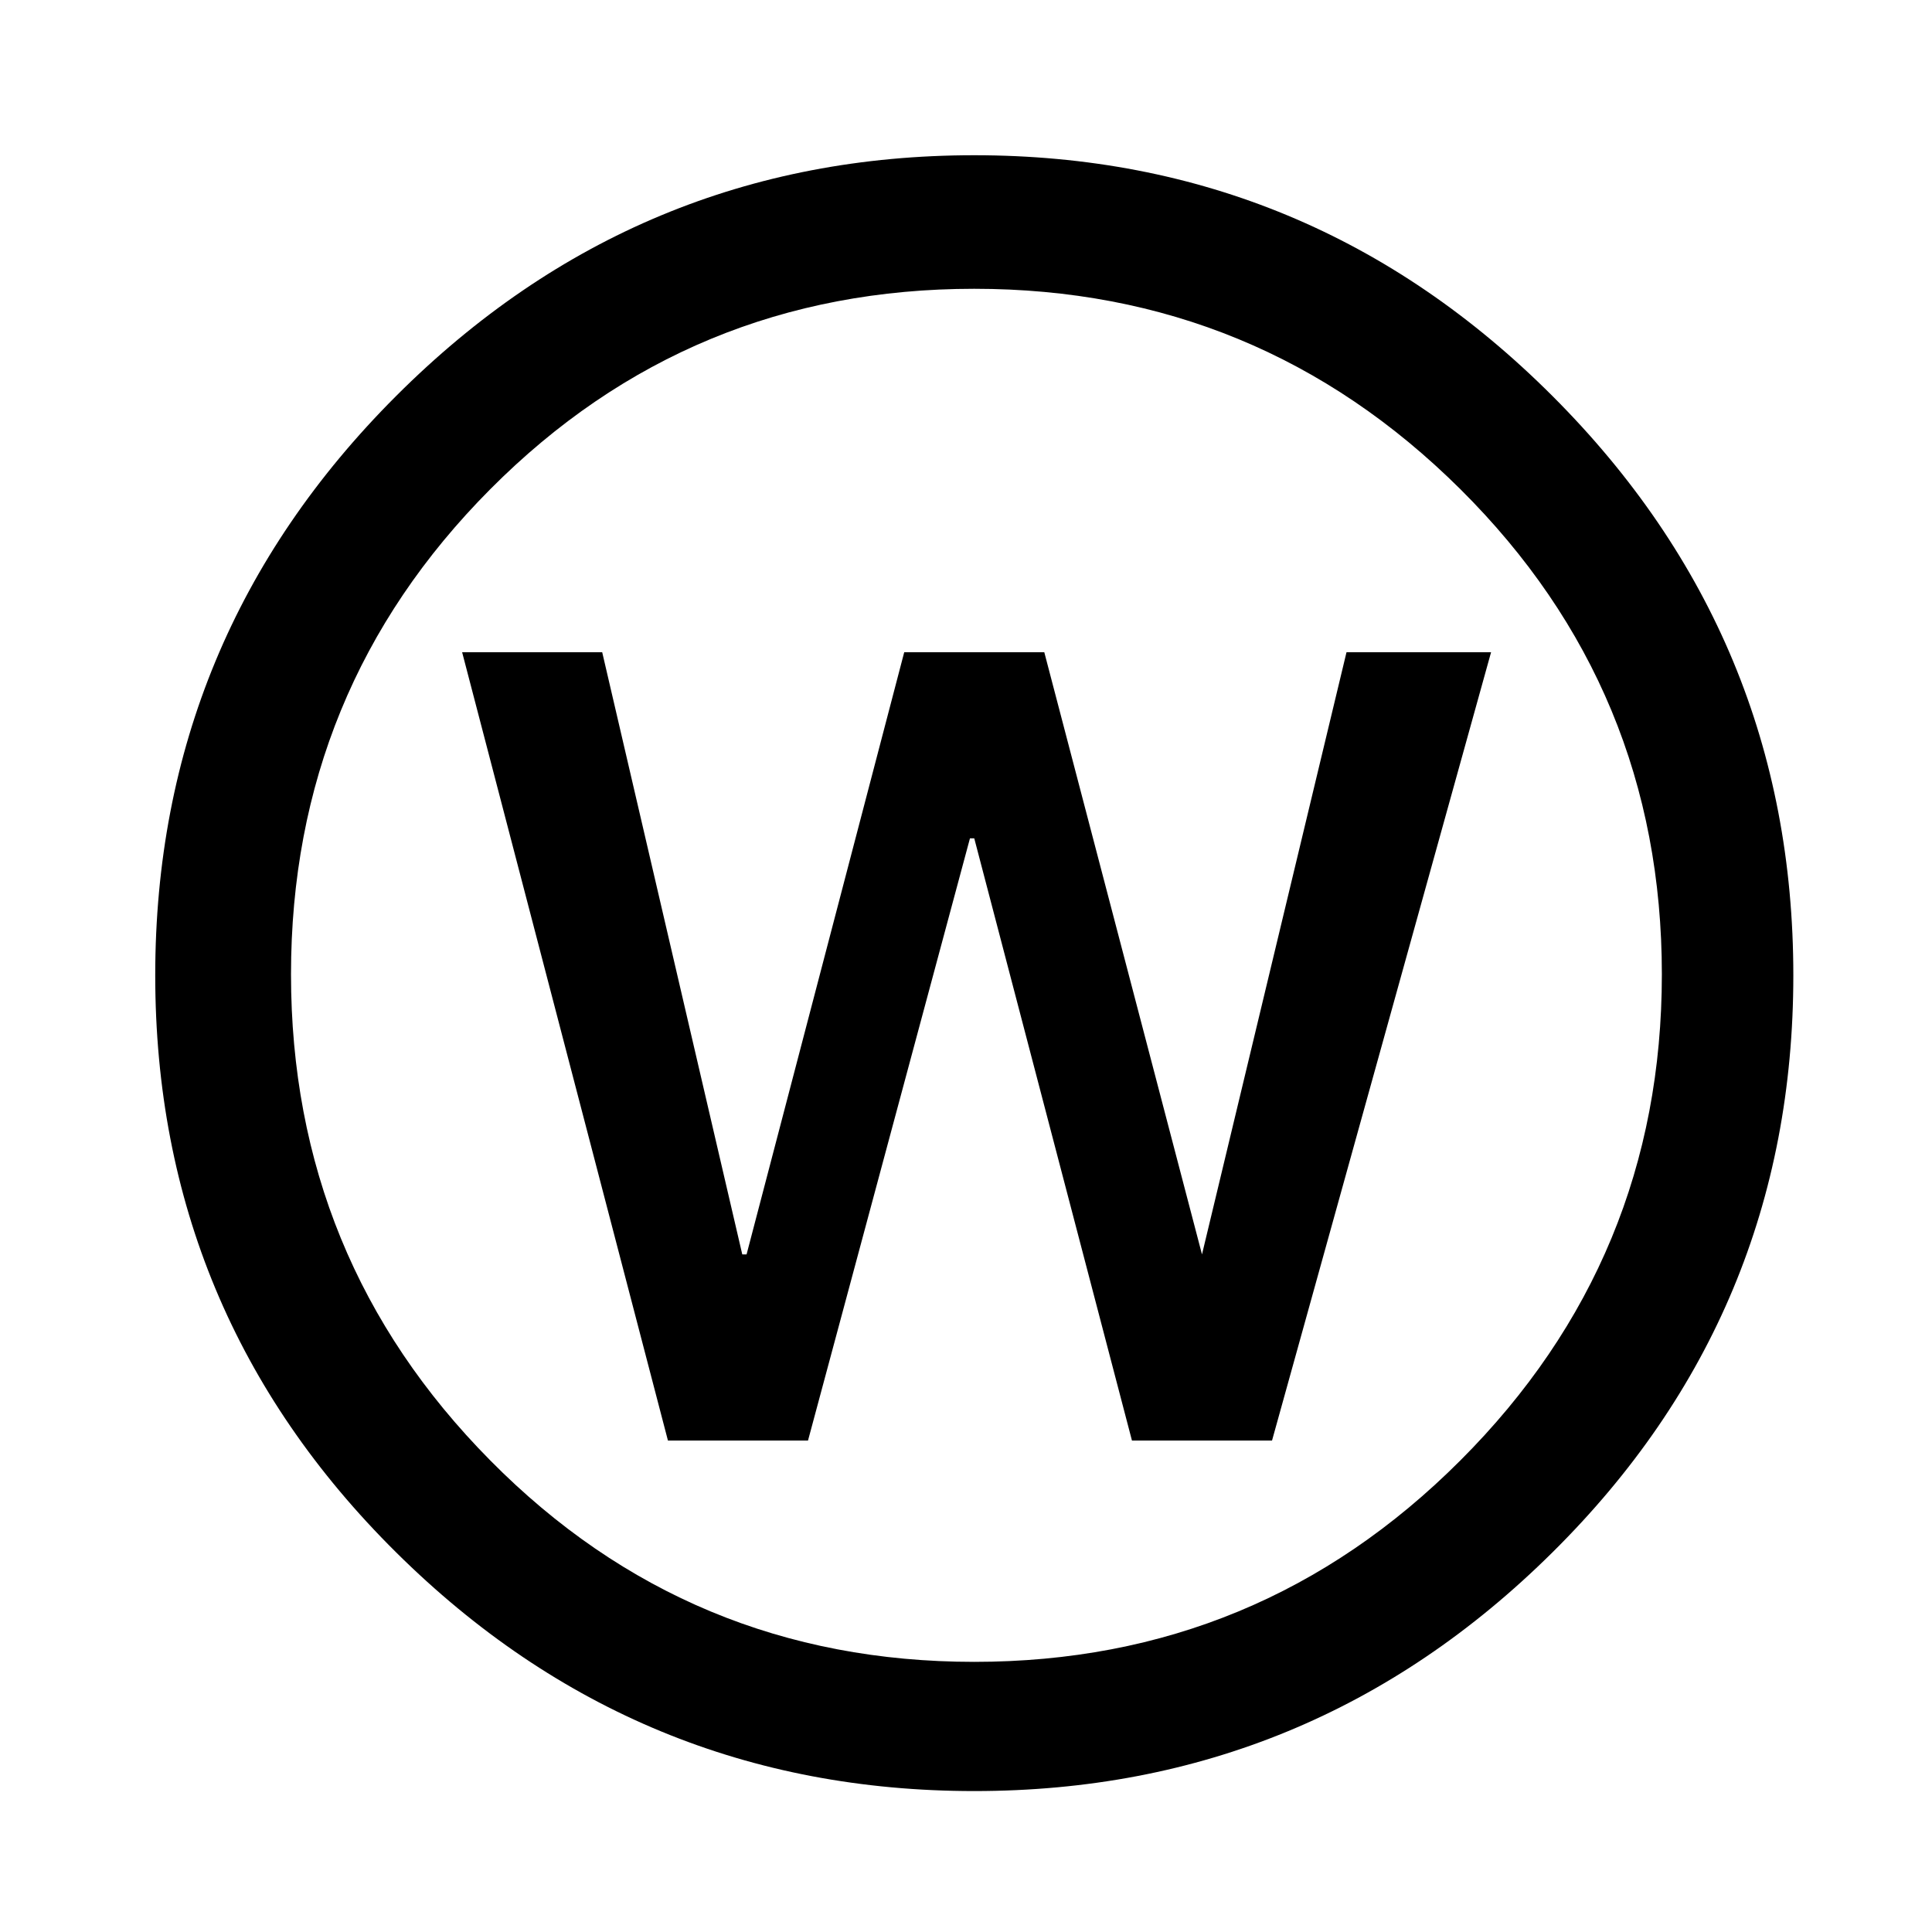
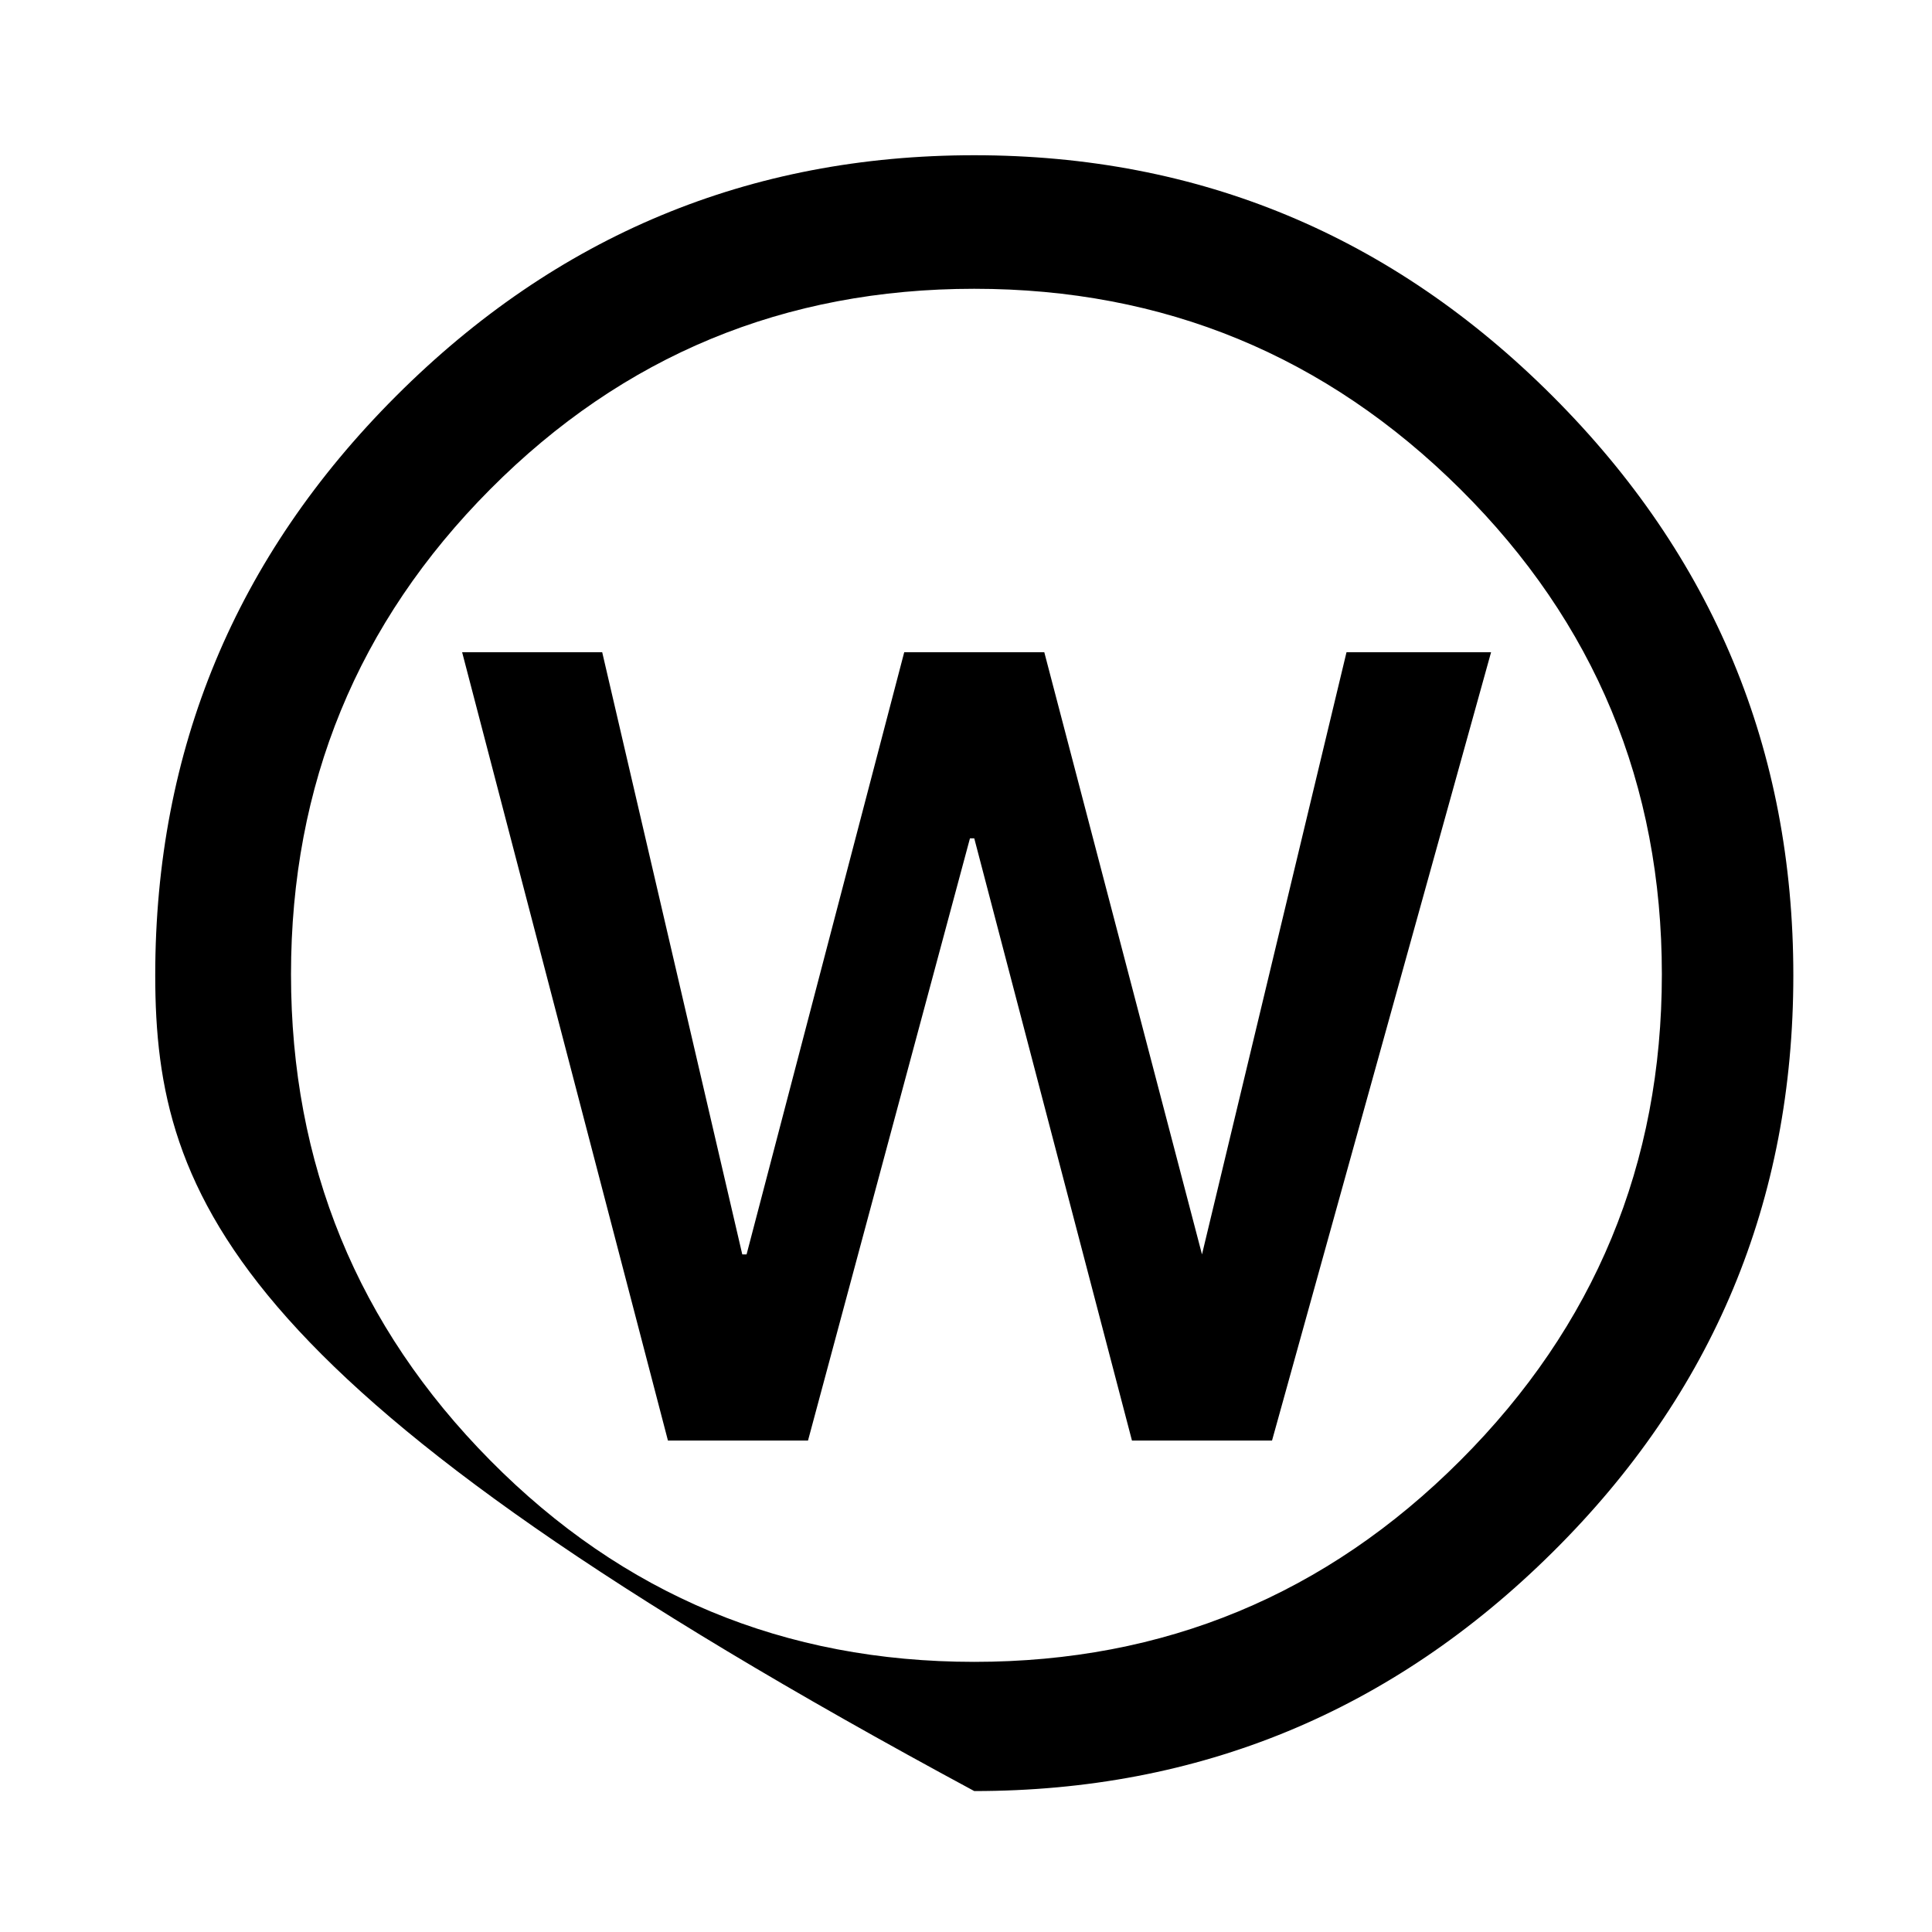
<svg xmlns="http://www.w3.org/2000/svg" width="40" height="40" viewBox="0 0 40 40" fill="none">
-   <path d="M30.871 13.504L26.336 29.825H23.436L20.171 17.357H20.082L16.729 29.825H13.829L9.568 13.504H12.468L15.368 25.971H15.457L18.721 13.504H21.621L24.886 25.971L27.878 13.504H30.871ZM20.171 5.979C16.243 5.979 12.903 7.361 10.15 10.129C7.4 12.893 6.025 16.243 6.025 20.172C6.025 24.1 7.4 27.457 10.15 30.236C12.9 33.018 16.239 34.407 20.171 34.407C24.104 34.407 27.457 33.018 30.236 30.236C33.018 27.454 34.407 24.1 34.407 20.172C34.407 16.243 33.018 12.893 30.236 10.129C27.453 7.364 24.1 5.979 20.171 5.979ZM20.171 37.082C15.518 37.082 11.525 35.436 8.2 32.139C4.875 28.843 3.214 24.861 3.214 20.193C3.214 15.525 4.875 11.525 8.2 8.2C11.525 4.875 15.514 3.214 20.171 3.214C24.828 3.214 28.818 4.875 32.143 8.2C35.468 11.525 37.129 15.521 37.129 20.193C37.129 24.864 35.468 28.846 32.143 32.139C28.818 35.436 24.828 37.082 20.171 37.082Z" fill="black" />
+   <path d="M30.871 13.504L26.336 29.825H23.436L20.171 17.357H20.082L16.729 29.825H13.829L9.568 13.504H12.468L15.368 25.971H15.457L18.721 13.504H21.621L24.886 25.971L27.878 13.504H30.871ZM20.171 5.979C16.243 5.979 12.903 7.361 10.15 10.129C7.4 12.893 6.025 16.243 6.025 20.172C6.025 24.1 7.4 27.457 10.15 30.236C12.9 33.018 16.239 34.407 20.171 34.407C24.104 34.407 27.457 33.018 30.236 30.236C33.018 27.454 34.407 24.1 34.407 20.172C34.407 16.243 33.018 12.893 30.236 10.129C27.453 7.364 24.1 5.979 20.171 5.979ZM20.171 37.082C4.875 28.843 3.214 24.861 3.214 20.193C3.214 15.525 4.875 11.525 8.2 8.2C11.525 4.875 15.514 3.214 20.171 3.214C24.828 3.214 28.818 4.875 32.143 8.2C35.468 11.525 37.129 15.521 37.129 20.193C37.129 24.864 35.468 28.846 32.143 32.139C28.818 35.436 24.828 37.082 20.171 37.082Z" fill="black" />
</svg>